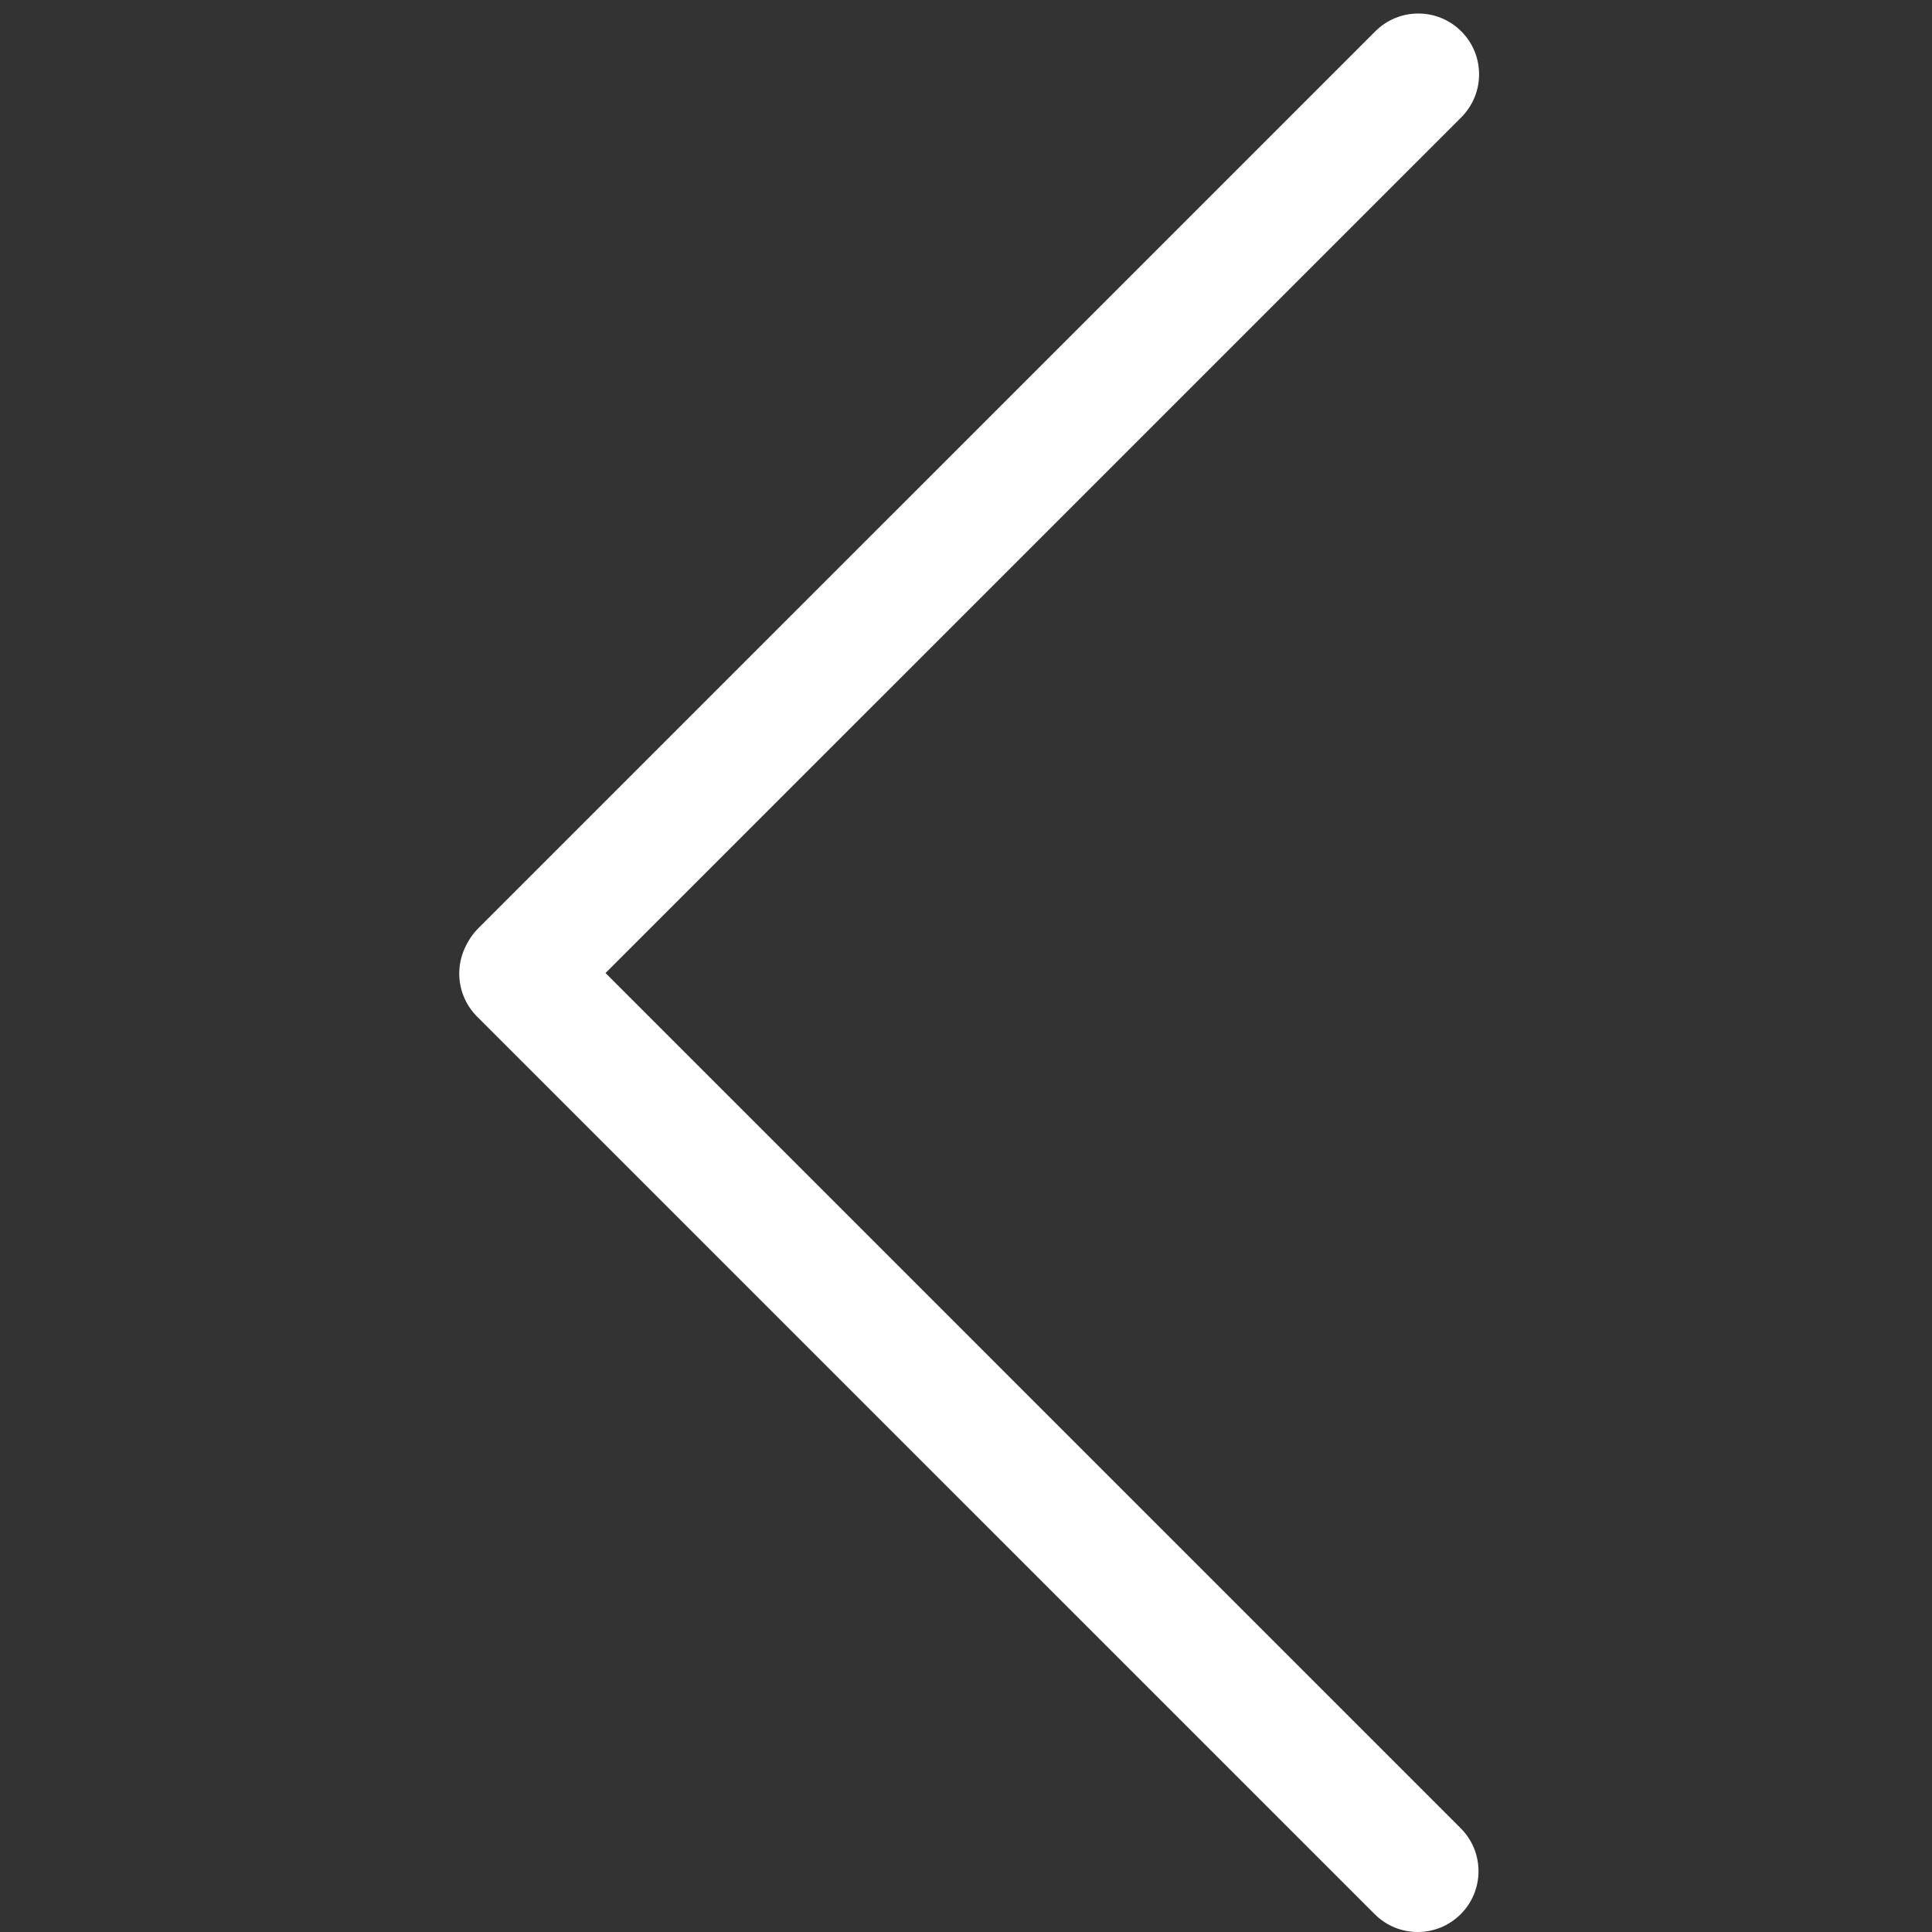
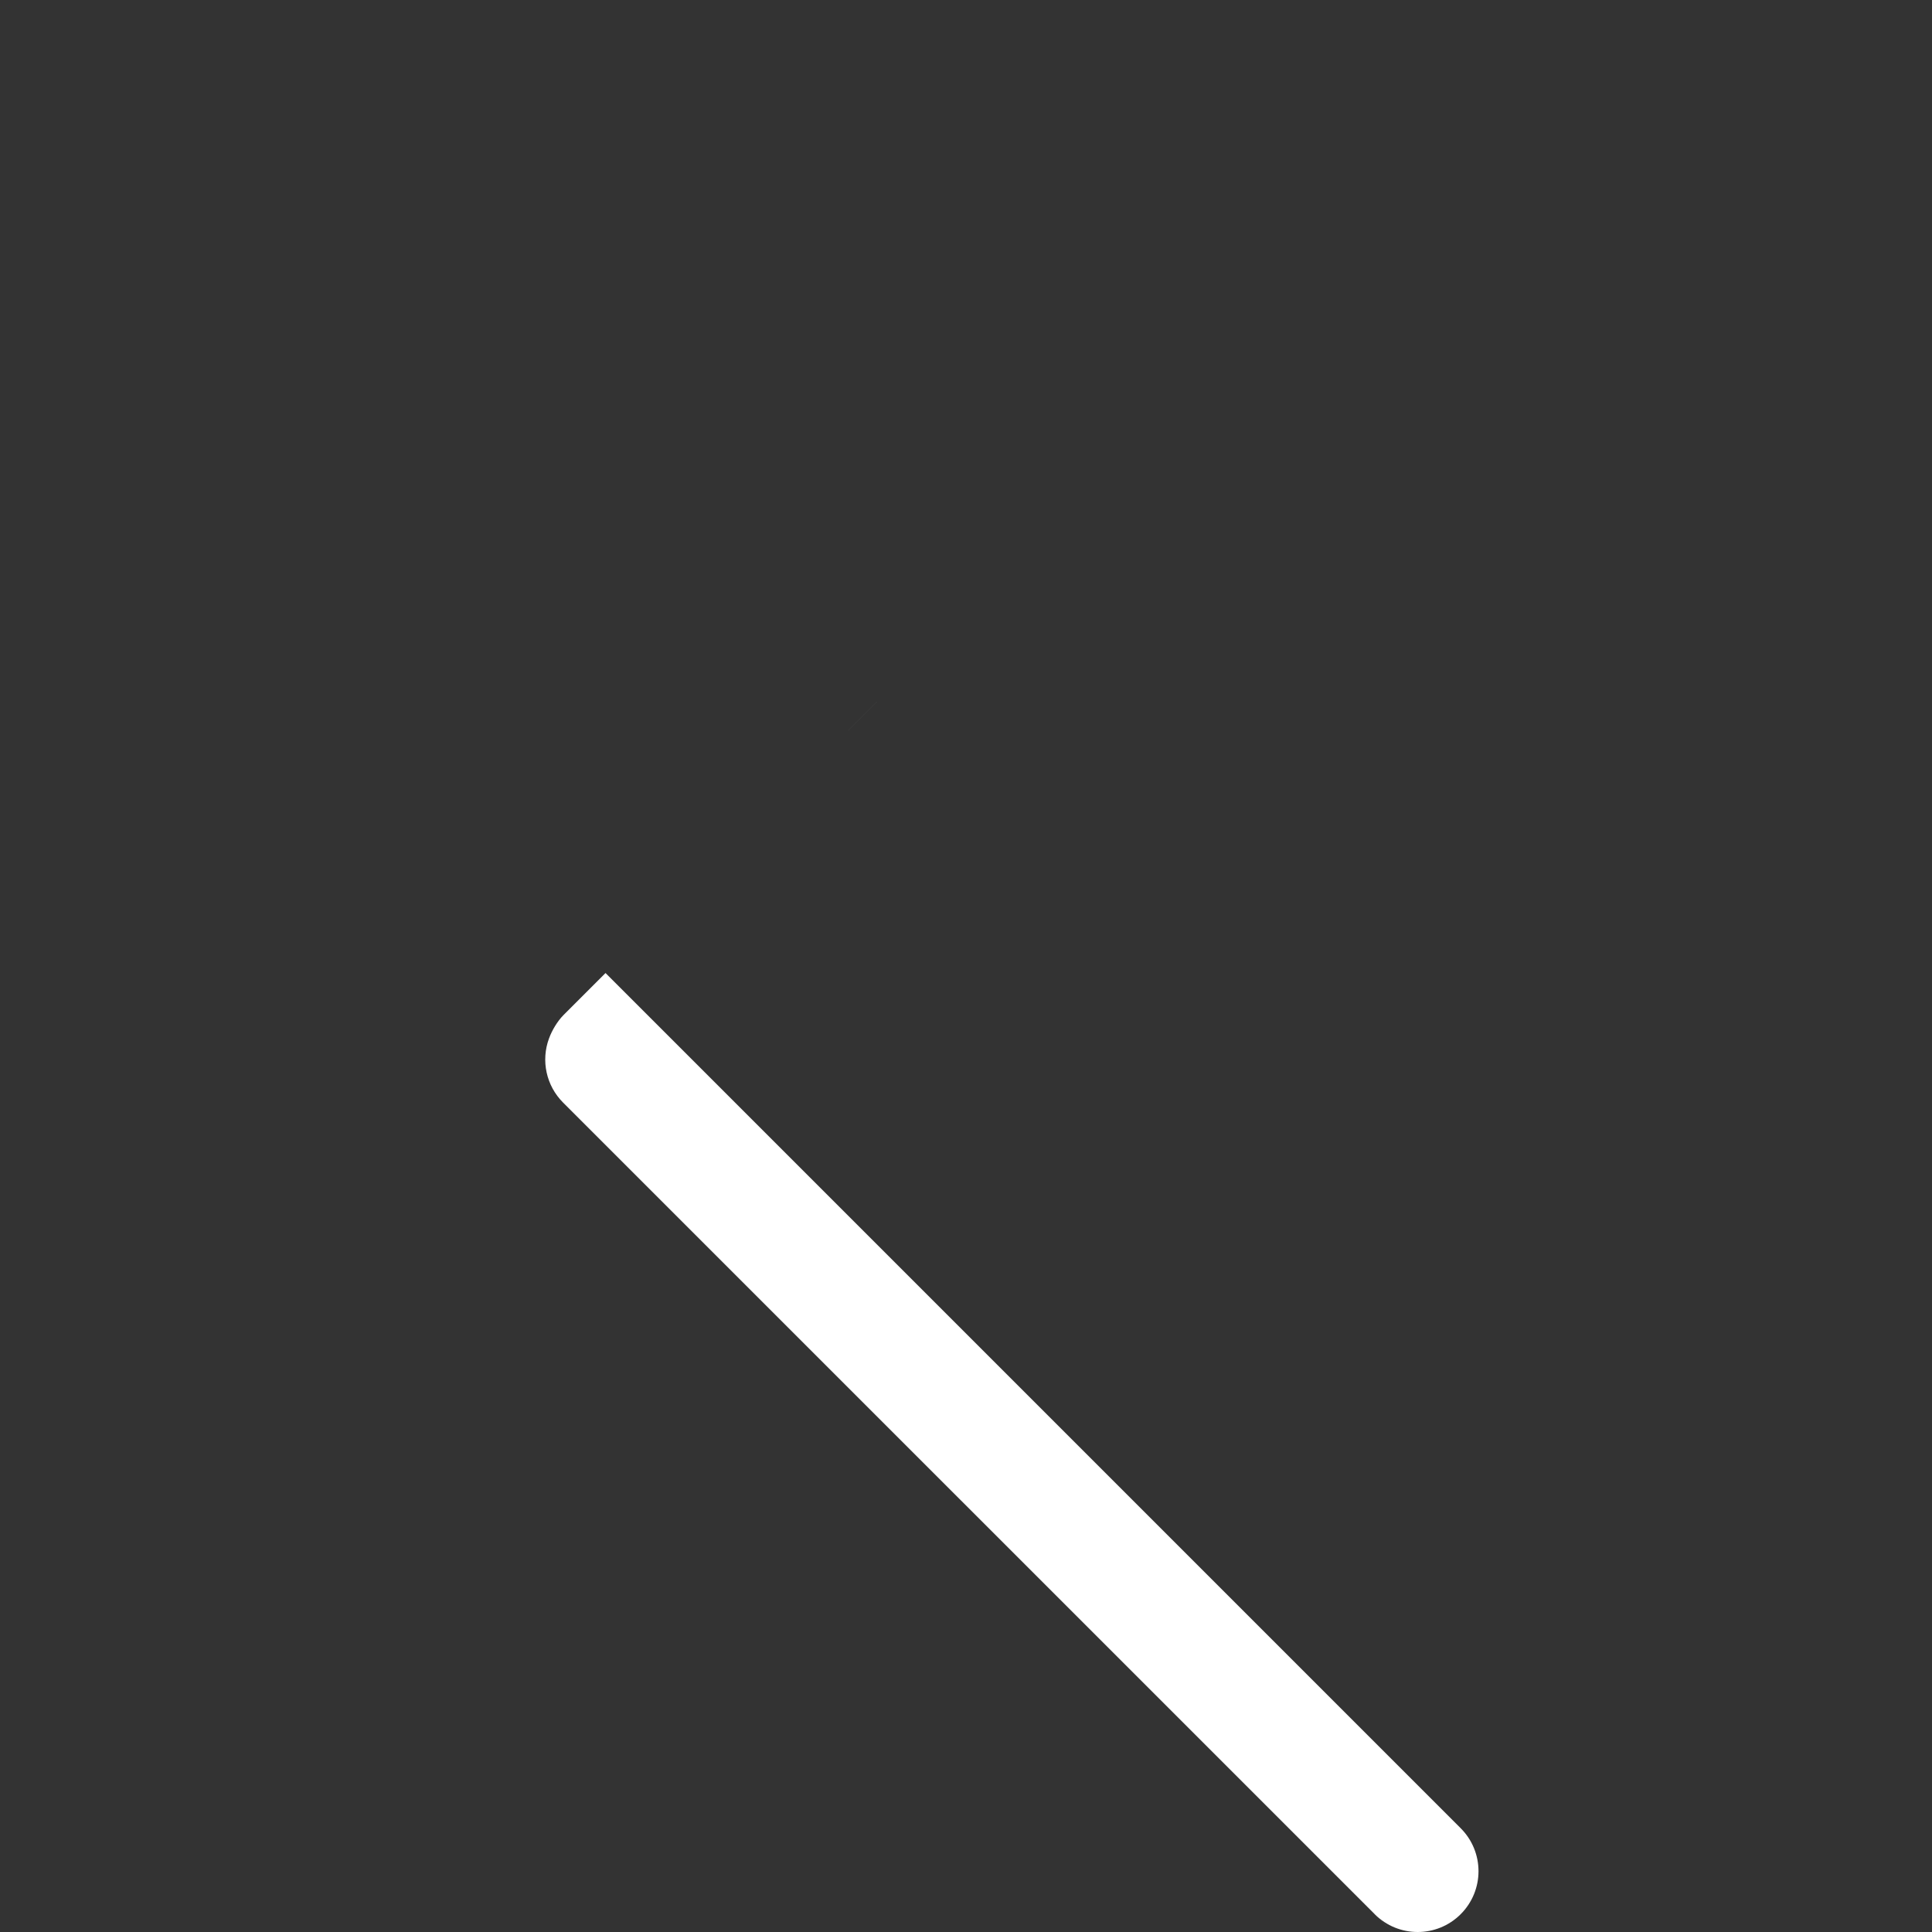
<svg xmlns="http://www.w3.org/2000/svg" width="512px" version="1.1" height="512px" viewBox="0 0 64 64" enable-background="new 0 0 64 64">
  <rect x="0" y="0" width="64" height="64" fill="#333333" stroke="none" />
  <g>
-     <path fill="#FFFFFF" d="m45.539,63.41c0.394,0.394 0.908,0.59 1.424,0.59s1.031-0.197 1.424-0.59c0.787-0.787 0.787-2.061 0-2.848l-28.328-28.329 28.348-28.347c0.786-0.787 0.786-2.062 0-2.848-0.787-0.787-2.062-0.787-2.849,0l-29.736,29.735c-0.205,0.206-0.384,0.506-0.484,0.778-0.273,0.738-0.092,1.567 0.465,2.124l29.736,29.735z" />
+     <path fill="#FFFFFF" d="m45.539,63.41c0.394,0.394 0.908,0.59 1.424,0.59s1.031-0.197 1.424-0.59c0.787-0.787 0.787-2.061 0-2.848l-28.328-28.329 28.348-28.347l-29.736,29.735c-0.205,0.206-0.384,0.506-0.484,0.778-0.273,0.738-0.092,1.567 0.465,2.124l29.736,29.735z" />
  </g>
</svg>